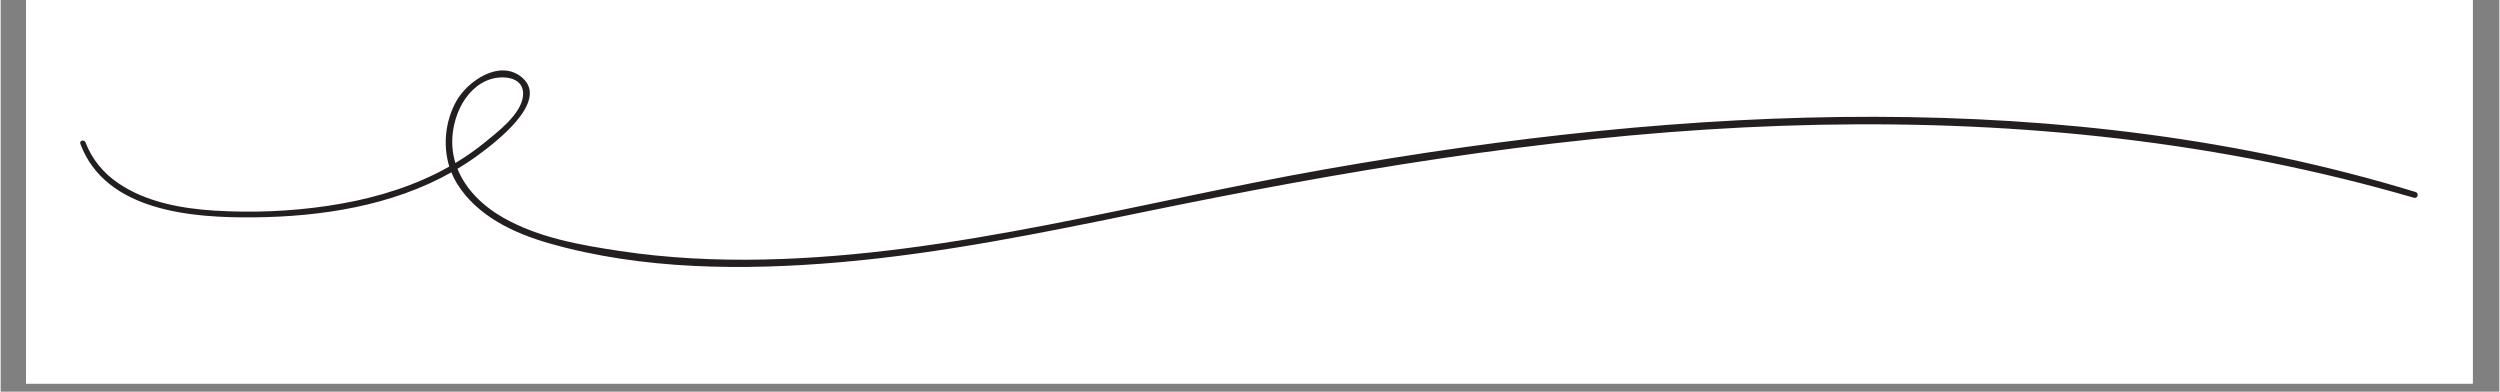
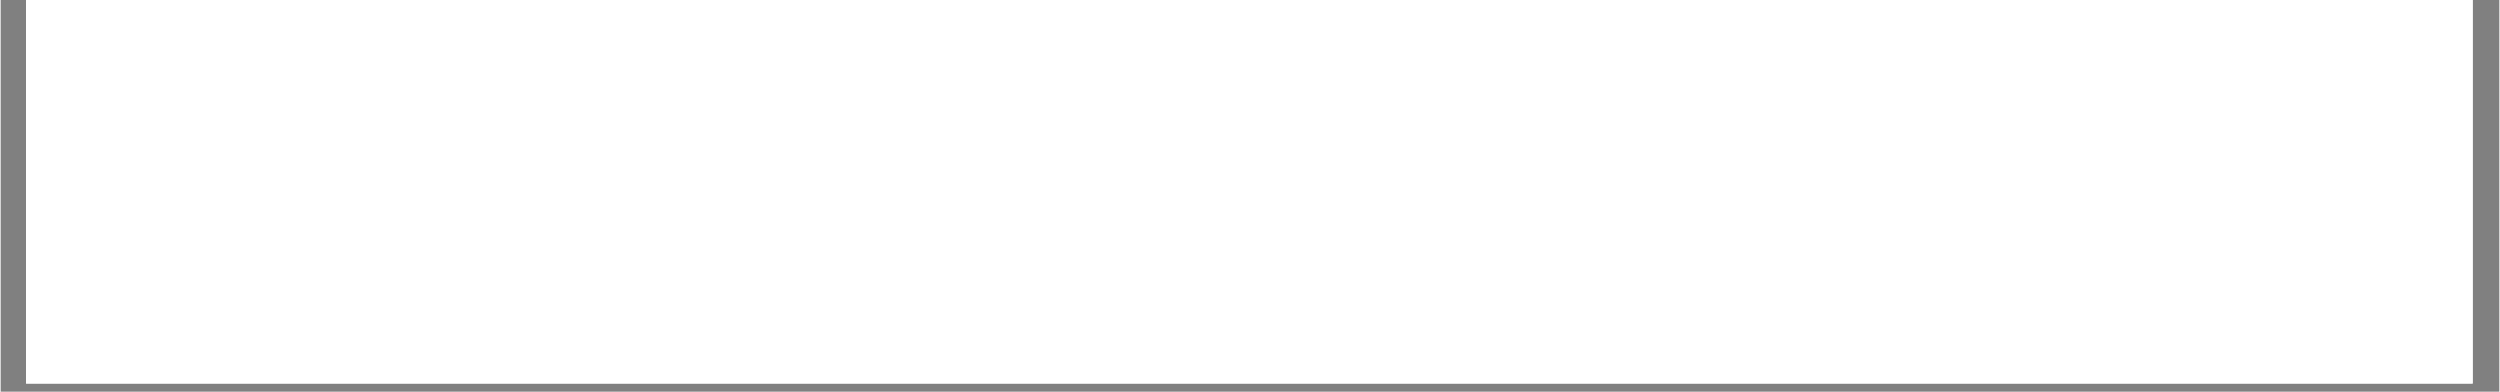
<svg xmlns="http://www.w3.org/2000/svg" width="300" zoomAndPan="magnify" viewBox="0 0 224.88 35.25" height="47" preserveAspectRatio="xMidYMid meet" version="1.0">
  <rect x="0" y="0" width="224.88" height="35.25" fill="#808080" stroke="none" />
  <defs>
    <clipPath id="6e854c403b">
-       <path d="M 2.285 0 L 222.48 0 L 222.48 34.516 L 2.285 34.516 Z M 2.285 0" clip-rule="nonzero" />
+       <path d="M 2.285 0 L 222.48 0 L 222.48 34.516 L 2.285 34.516 M 2.285 0" clip-rule="nonzero" />
    </clipPath>
    <clipPath id="a86190eae3">
-       <path d="M 7 6 L 217.75 6 L 217.75 24.355 L 7 24.355 Z M 7 6" clip-rule="nonzero" />
-     </clipPath>
+       </clipPath>
  </defs>
  <g clip-path="url(#6e854c403b)">
    <path fill="#ffffff" d="M 2.285 0 L 222.598 0 L 222.598 34.516 L 2.285 34.516 Z M 2.285 0" fill-opacity="1" fill-rule="nonzero" />
    <path fill="#ffffff" d="M 2.285 0 L 222.598 0 L 222.598 34.516 L 2.285 34.516 Z M 2.285 0" fill-opacity="1" fill-rule="nonzero" />
  </g>
  <g clip-path="url(#a86190eae3)">
-     <path fill="#231f20" d="M 217.344 17.281 C 201.586 12.457 185.074 10.539 168.641 10.512 C 152.051 10.484 135.504 12.367 119.172 15.242 C 102.449 18.184 85.816 22.984 68.75 23.355 C 64.398 23.449 60.035 23.238 55.727 22.59 C 52.168 22.055 48.383 21.395 45.211 19.578 C 43.391 18.539 41.852 17.039 41.113 15.191 C 41.734 14.82 42.34 14.422 42.926 13.992 C 44.406 12.914 49.418 9.156 46.957 7.004 C 44.965 5.258 42.004 7.289 40.988 9.137 C 40.023 10.895 39.785 13.074 40.375 14.988 C 40 15.203 39.617 15.402 39.23 15.598 C 36.148 17.133 32.781 18.035 29.387 18.535 C 26.059 19.023 22.633 19.164 19.273 18.957 C 16.297 18.77 13.082 18.199 10.566 16.473 C 9.238 15.566 8.215 14.332 7.637 12.816 C 7.523 12.527 7.062 12.648 7.172 12.945 C 9.438 19.047 17.285 19.617 22.766 19.562 C 28.82 19.508 35.211 18.527 40.562 15.512 C 40.703 15.859 40.871 16.195 41.066 16.516 C 42.883 19.438 46.145 20.969 49.312 21.883 C 57.73 24.301 66.887 24.352 75.539 23.602 C 84.715 22.805 93.758 20.957 102.766 19.102 C 120.637 15.426 138.621 12.379 156.859 11.469 C 174.941 10.57 193.137 11.754 210.762 16.078 C 212.922 16.605 215.066 17.184 217.203 17.801 C 217.535 17.898 217.672 17.383 217.344 17.281 Z M 40.734 11.648 C 40.949 10.344 41.516 9.035 42.473 8.113 C 42.949 7.652 43.512 7.297 44.148 7.109 C 45.32 6.766 47.168 6.953 47.012 8.621 C 46.859 10.258 44.758 11.848 43.578 12.812 C 42.742 13.496 41.852 14.113 40.926 14.668 C 40.641 13.738 40.555 12.727 40.734 11.648 Z M 40.734 11.648" fill-opacity="1" fill-rule="nonzero" />
-   </g>
+     </g>
</svg>